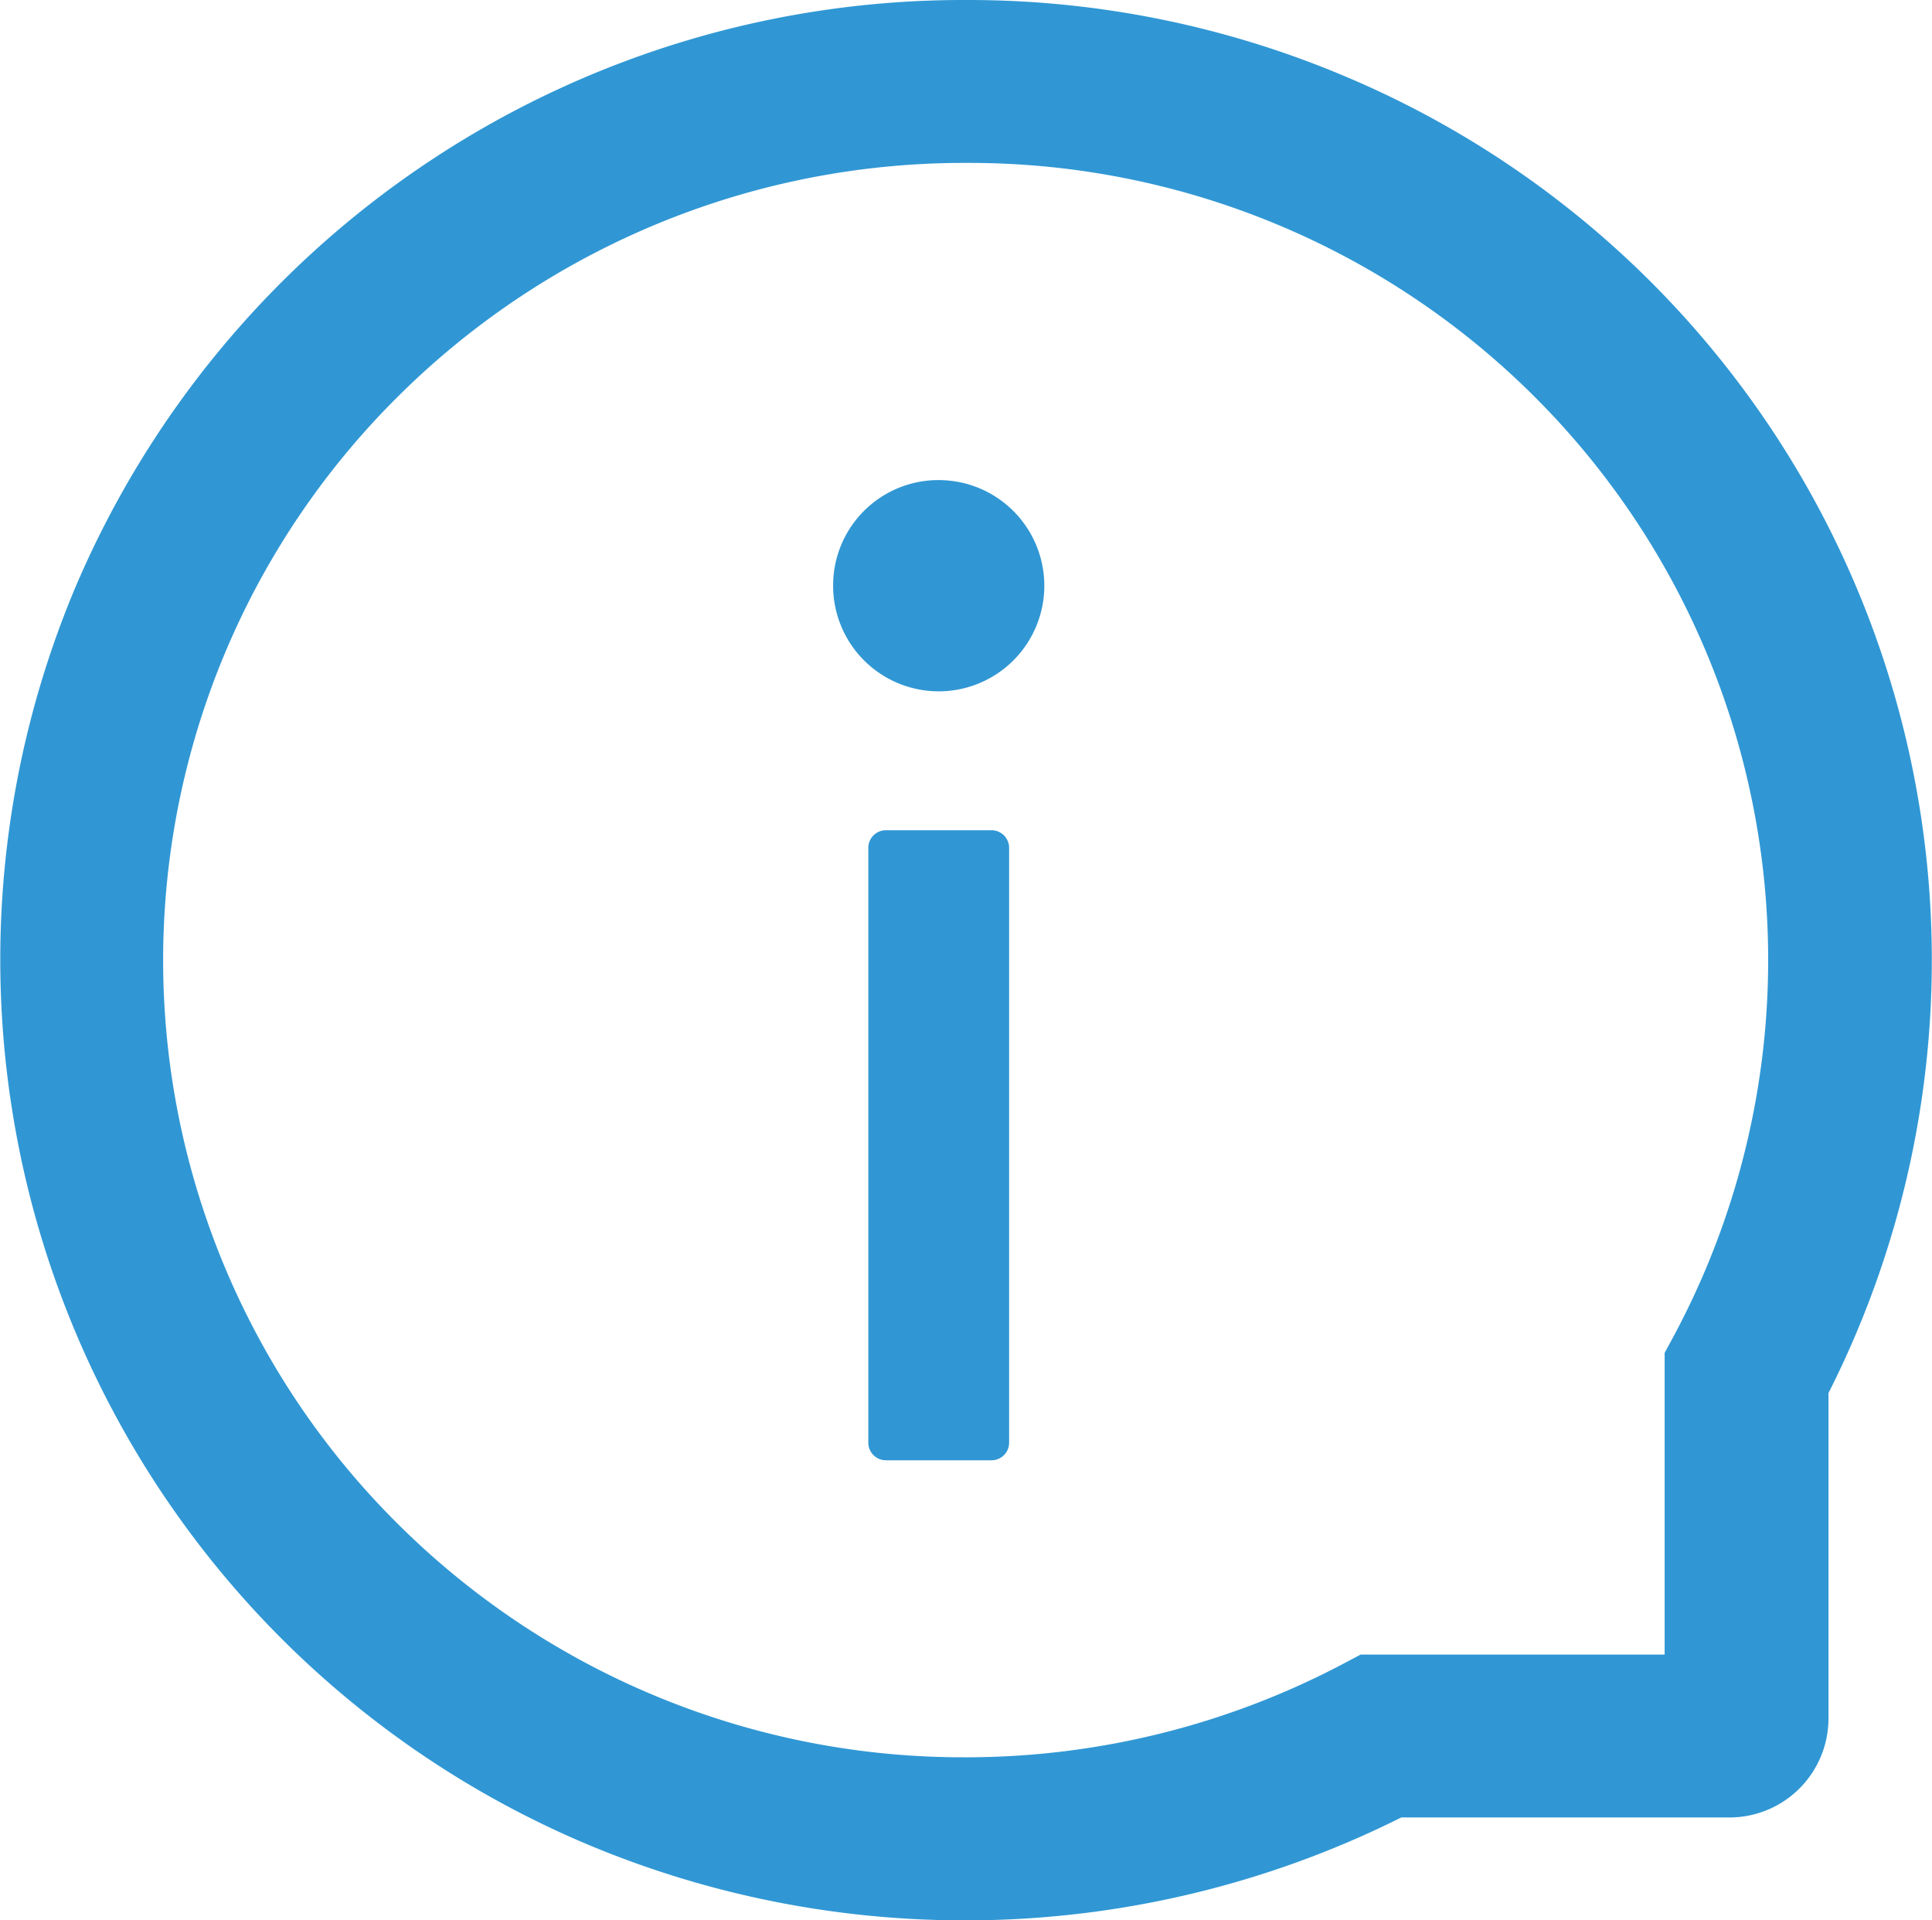
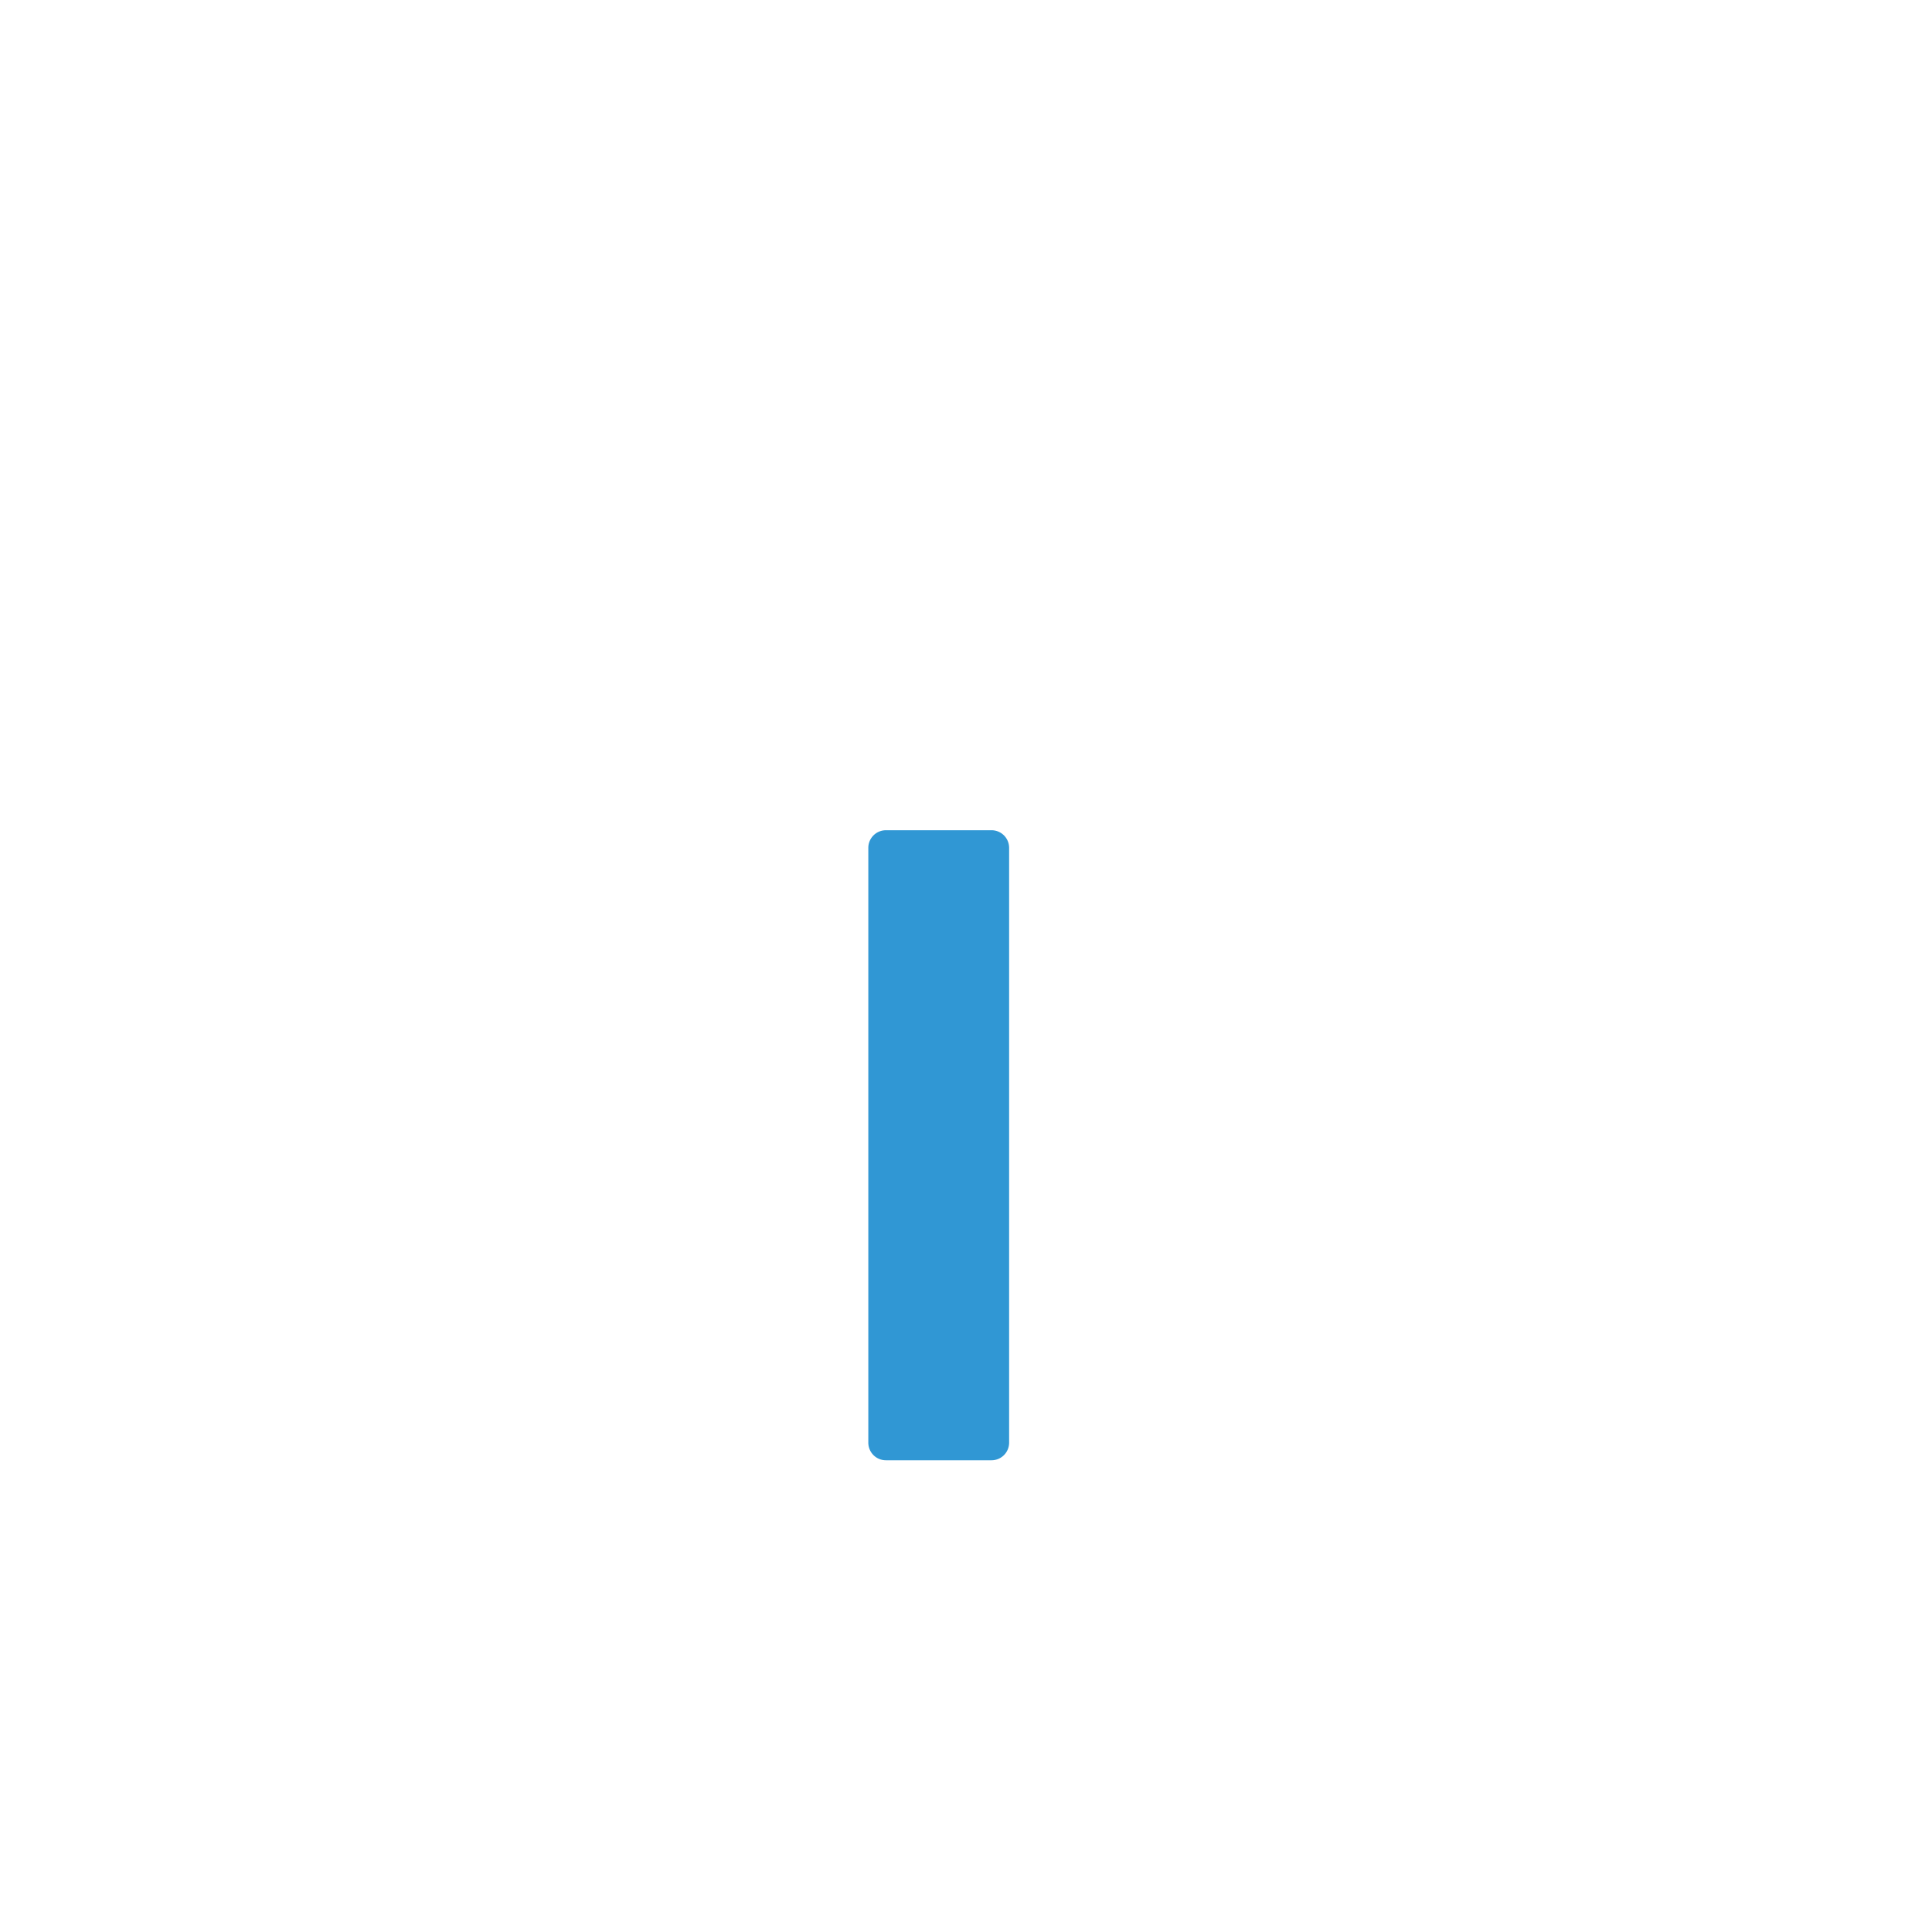
<svg xmlns="http://www.w3.org/2000/svg" width="12.075" height="12" viewBox="0 0 12.075 12">
  <g id="Group_5" data-name="Group 5" transform="translate(-0.076)">
    <g id="message" transform="translate(0 1)">
-       <path id="Shape" d="M6.039,0H6.011A6.093,6.093,0,0,0,3.317.643H1.267a.619.619,0,0,0-.62.617V3.295a5.991,5.991,0,0,0,3.012,8.224A6.048,6.048,0,0,0,6.011,12h.027a6.032,6.032,0,0,0,5.568-3.675A6,6,0,0,0,8.366.459,6.086,6.086,0,0,0,6.039,0ZM6.016,10.982A5,5,0,0,1,2.474,9.511,4.973,4.973,0,0,1,1.61,3.659l.061-.113V1.661h1.9l.113-.06a5.055,5.055,0,0,1,2.333-.582h.023A5.005,5.005,0,0,1,9.57,2.459a4.962,4.962,0,0,1,.016,7.065,5.017,5.017,0,0,1-3.548,1.458Z" transform="translate(12.151 11) rotate(180)" fill="#3097d4" />
-     </g>
+       </g>
    <g id="Group" transform="translate(5.283 3)">
-       <path id="Path" d="M0,.656A.66.66,0,1,0,.66,0,.658.658,0,0,0,0,.656Z" fill="#3097d4" />
      <path id="Path-2" data-name="Path" d="M.77,0H.11A.11.11,0,0,0,0,.109V3.828a.11.11,0,0,0,.11.109H.77a.11.11,0,0,0,.11-.109V.109A.11.11,0,0,0,.77,0Z" transform="translate(0.22 2.188)" fill="#3097d4" />
    </g>
  </g>
</svg>